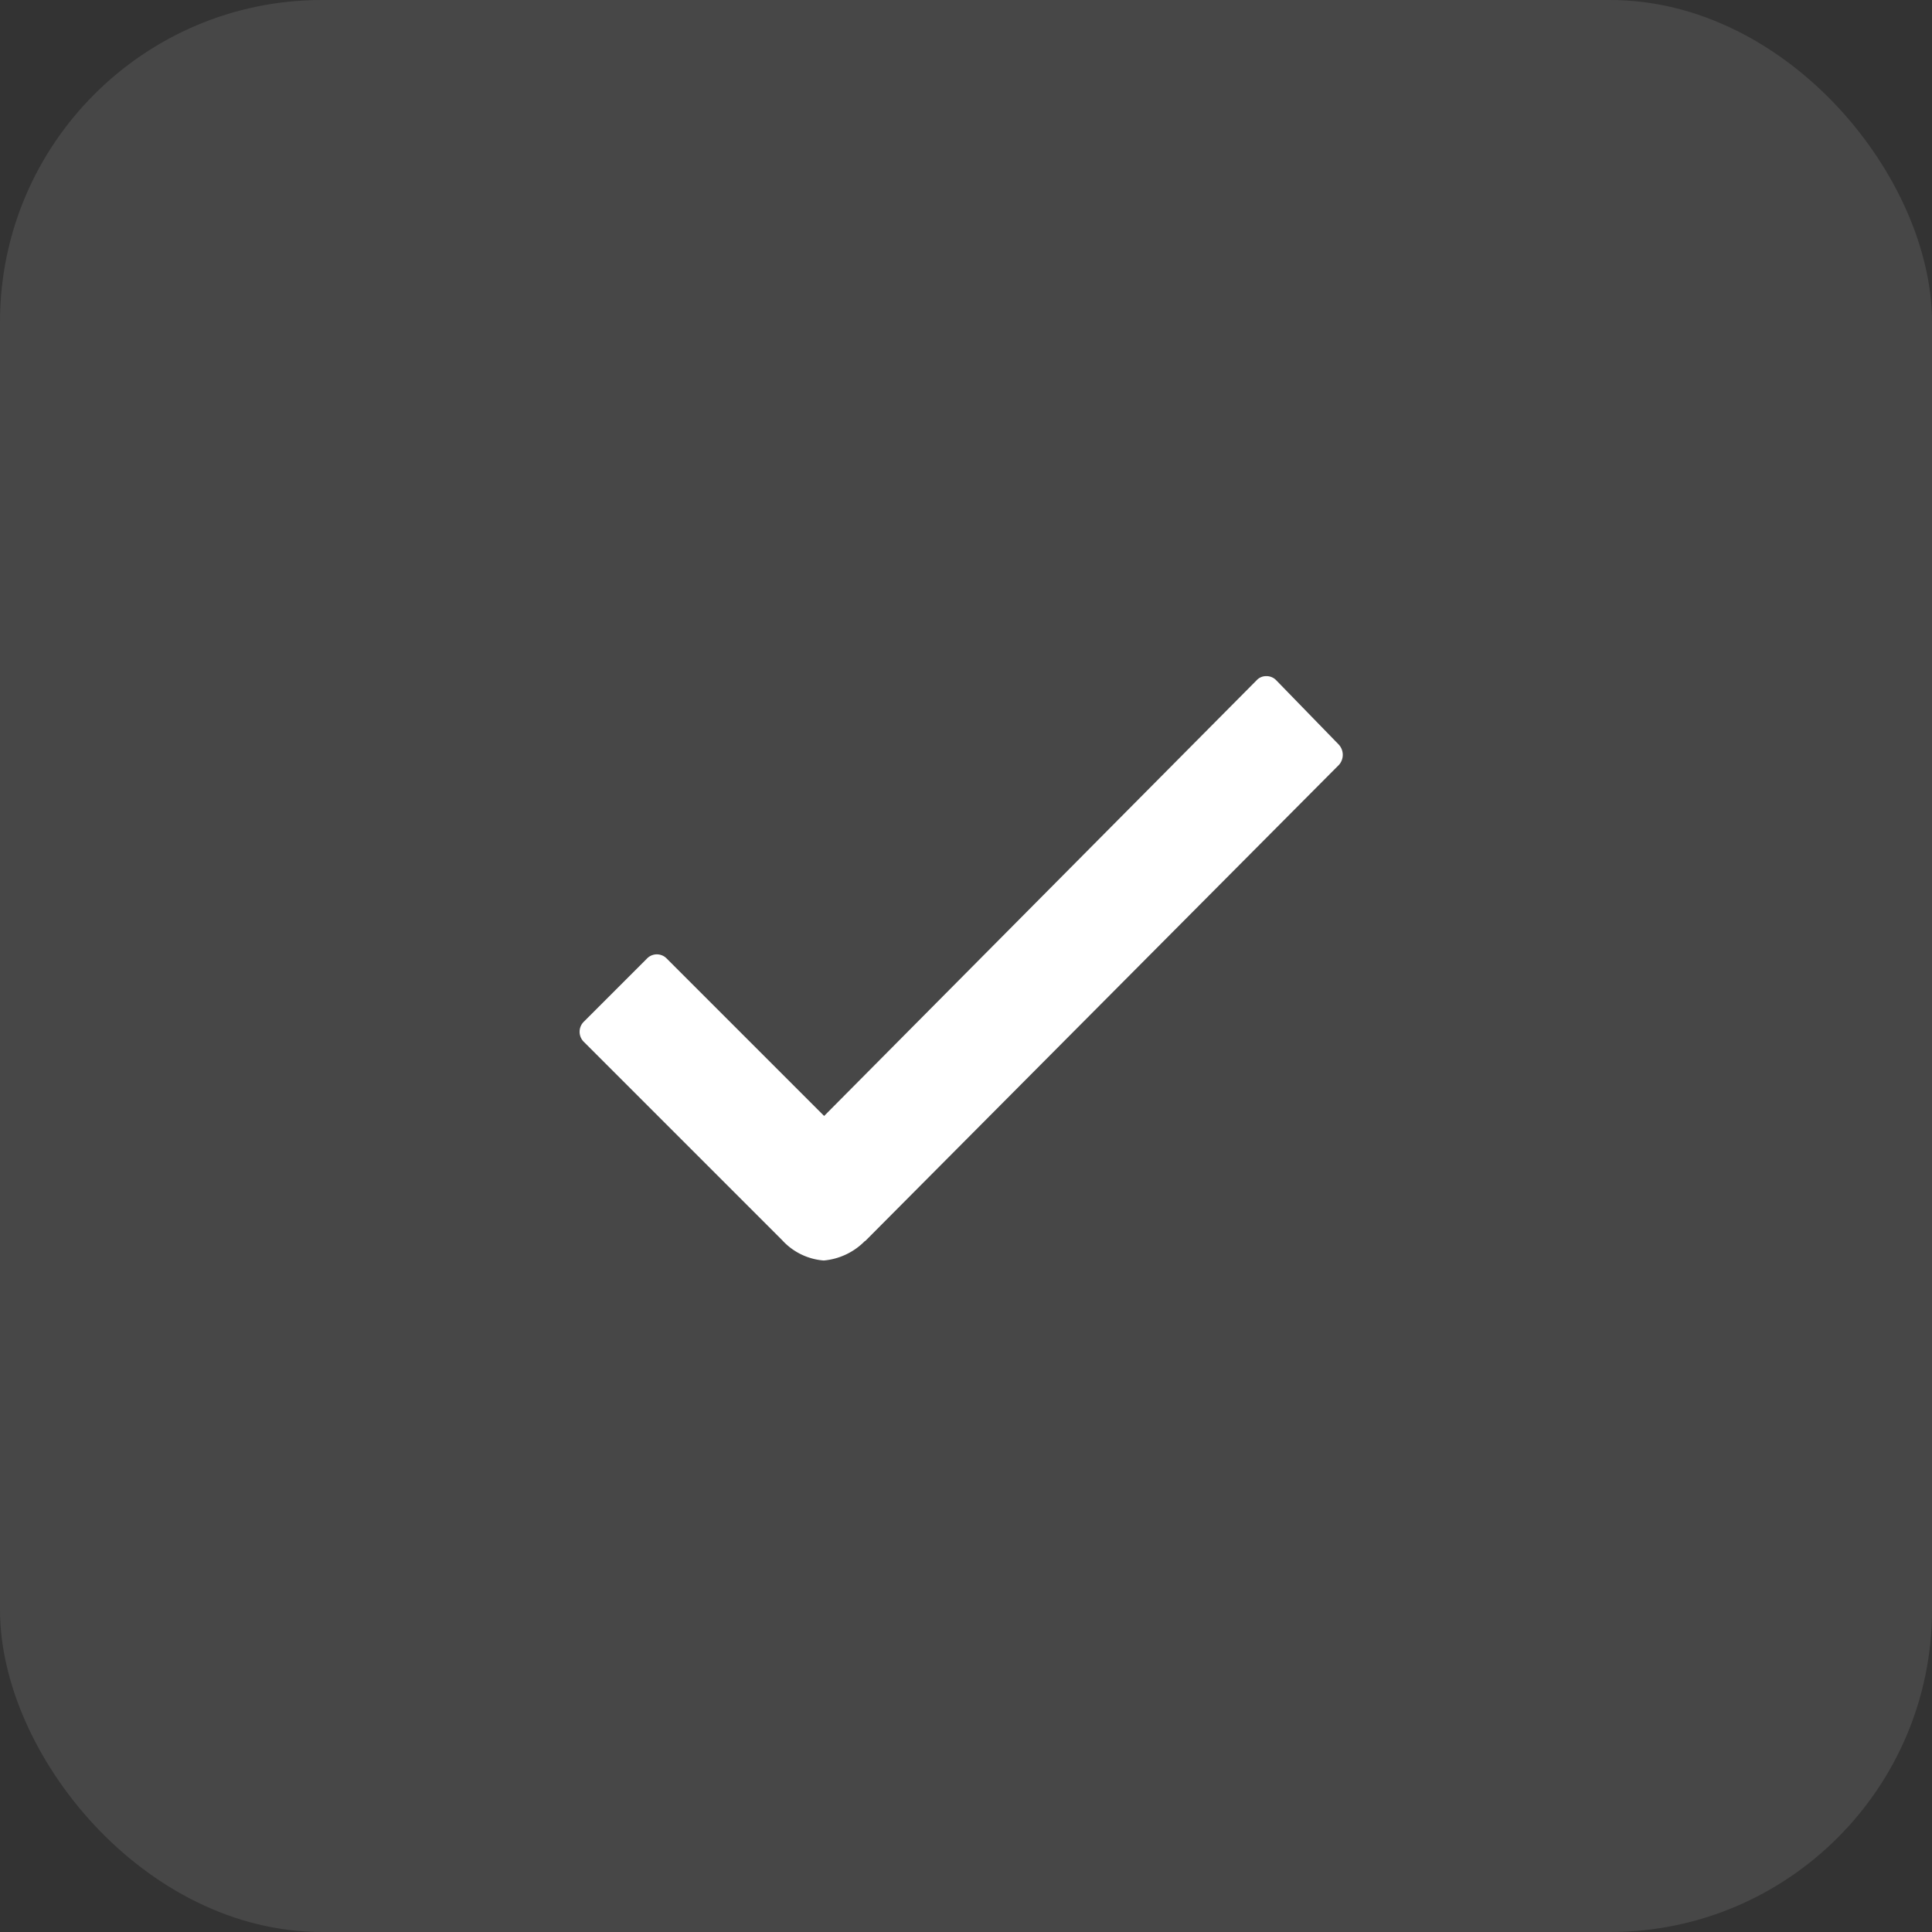
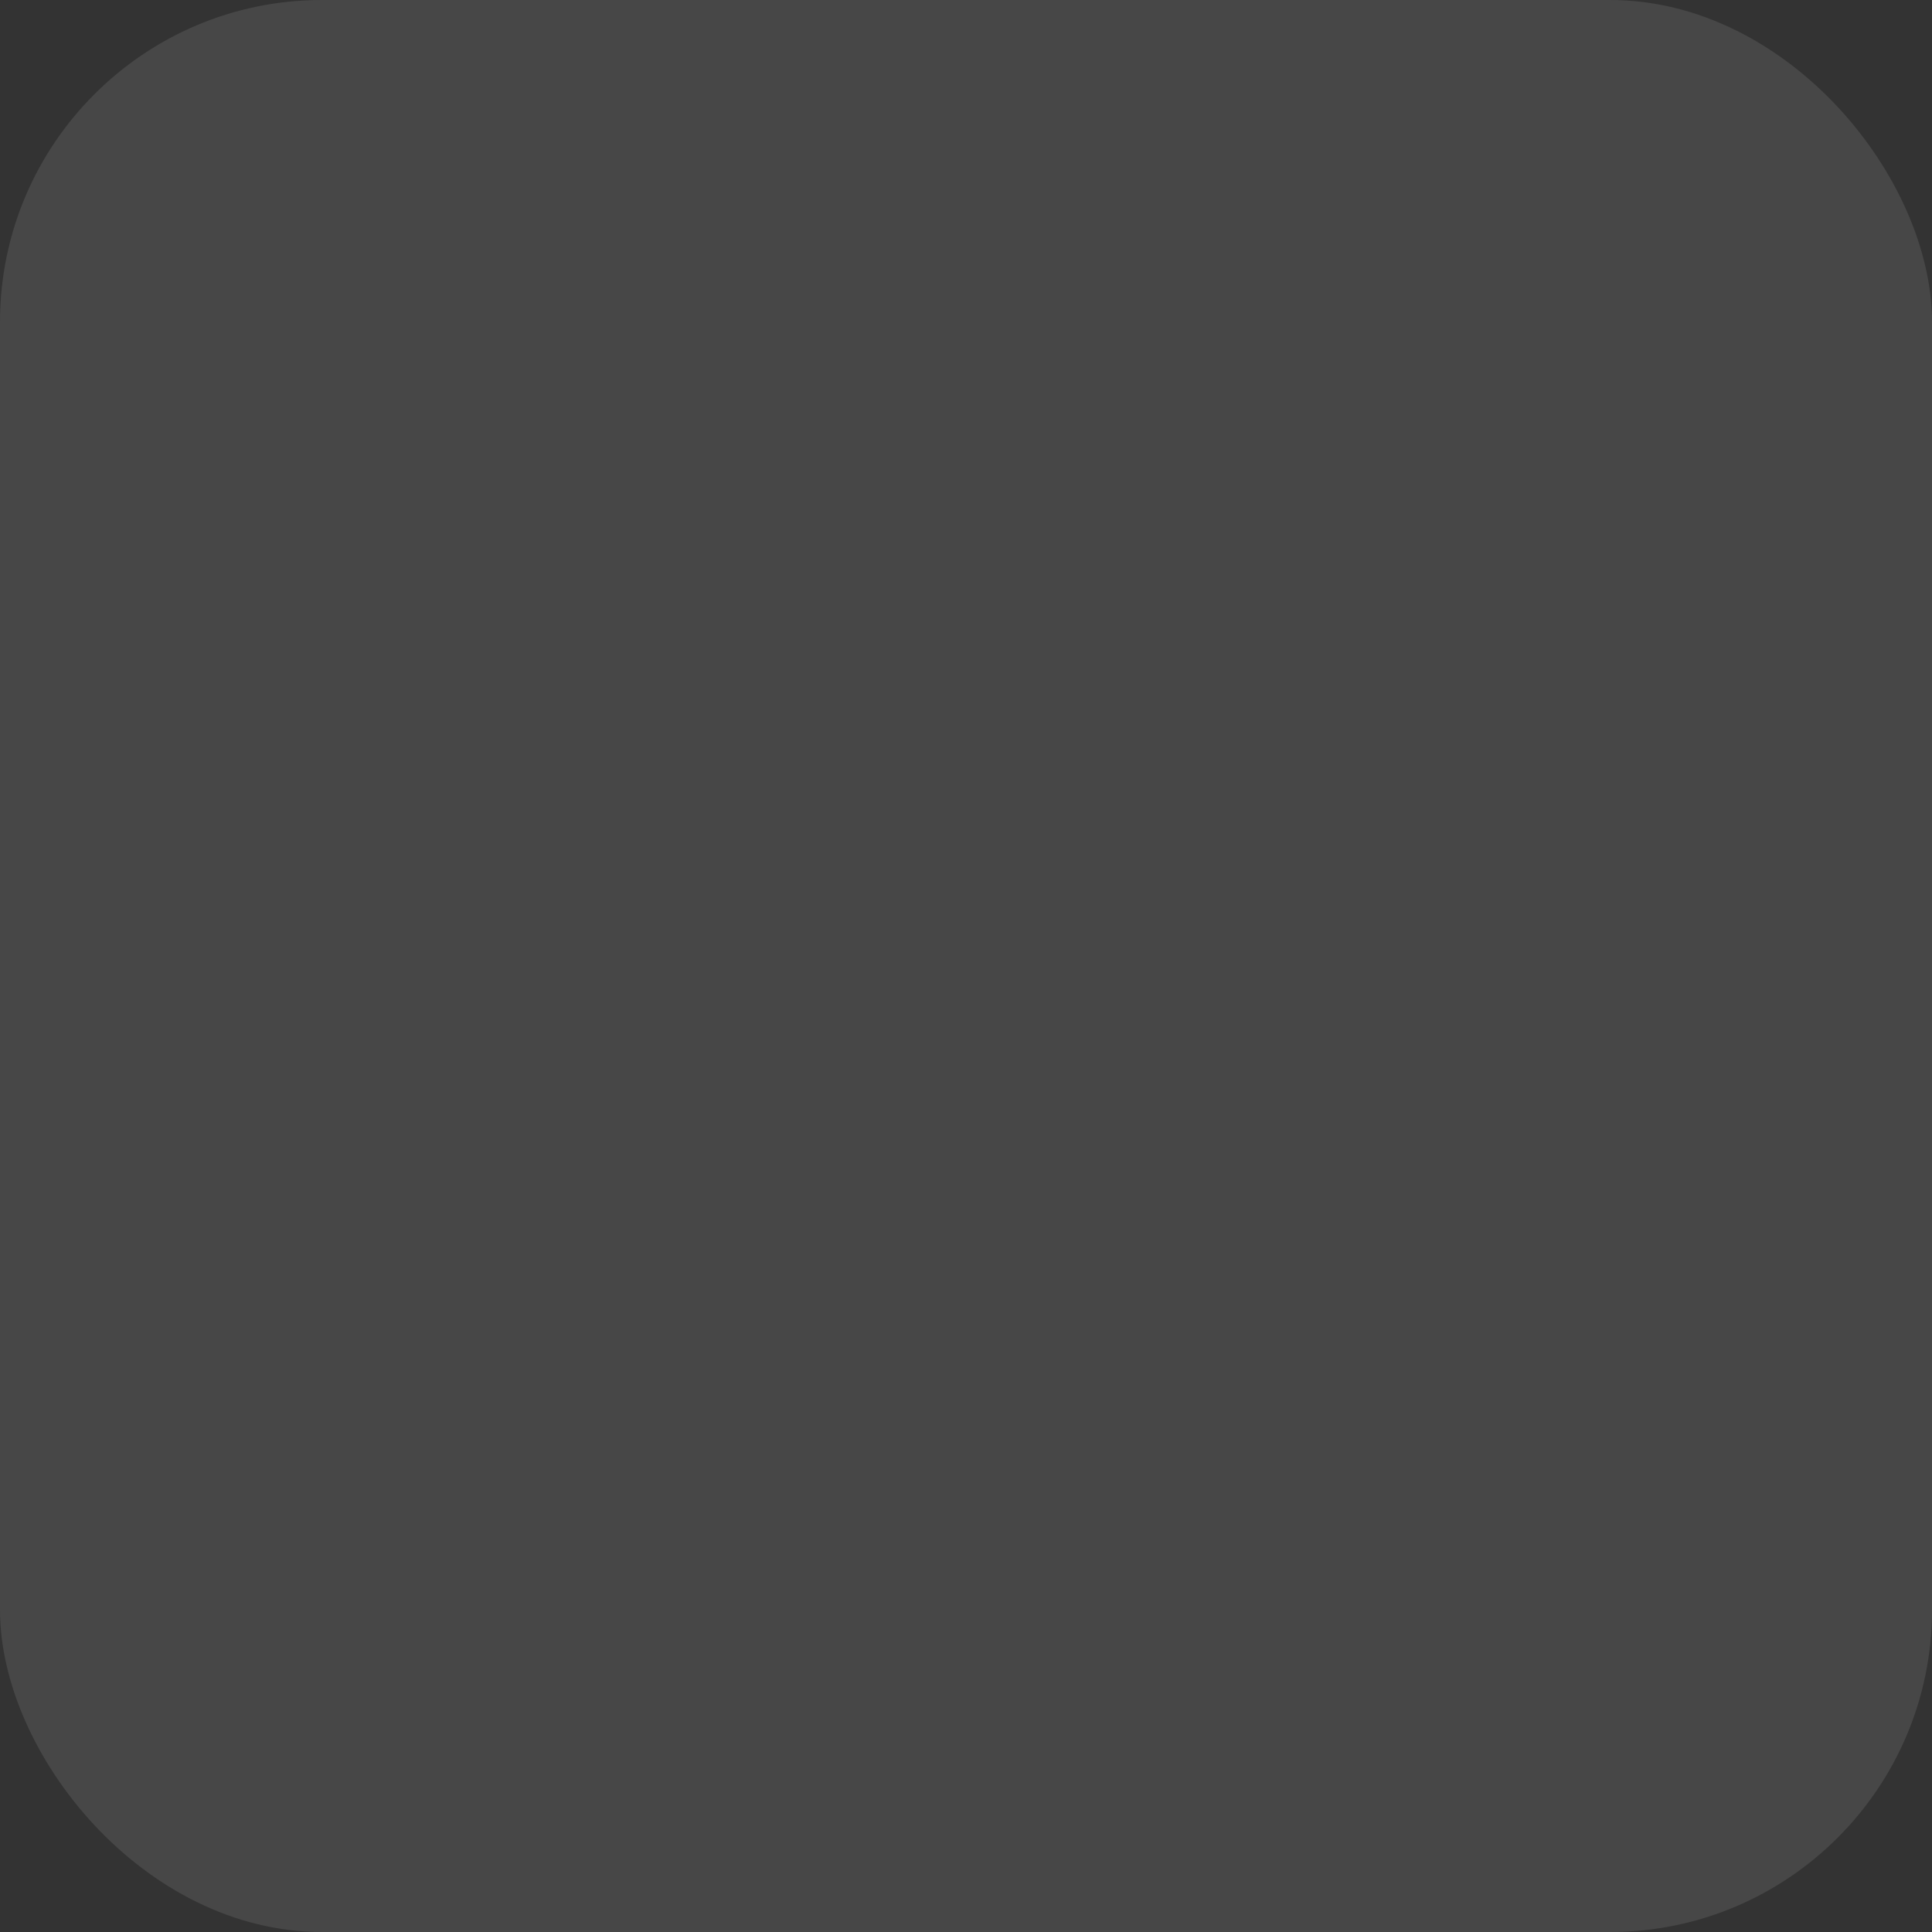
<svg xmlns="http://www.w3.org/2000/svg" width="60" height="60" viewBox="0 0 60 60">
  <rect x="0" y="0" width="60" height="60" fill="#333333" stroke="none" />
  <g id="Group_7526" data-name="Group 7526" transform="translate(-821.5 -2124.729)">
    <rect id="Rectangle_25" data-name="Rectangle 25" width="60" height="60" rx="10" transform="translate(821.5 2124.729)" fill="#fff" opacity="0.1" />
-     <path id="Icon_ionic-ios-checkmark" data-name="Icon ionic-ios-checkmark" d="M34.009,14.33l-1.937-1.992a.416.416,0,0,0-.308-.132h0a.4.4,0,0,0-.308.132L18.028,25.865l-4.887-4.887a.426.426,0,0,0-.616,0l-1.959,1.959a.439.439,0,0,0,0,.627l6.163,6.163a1.949,1.949,0,0,0,1.288.627,2.042,2.042,0,0,0,1.277-.605h.011L34.02,14.958A.47.47,0,0,0,34.009,14.33Z" transform="translate(829.066 2133.521)" fill="#fff" />
  </g>
</svg>